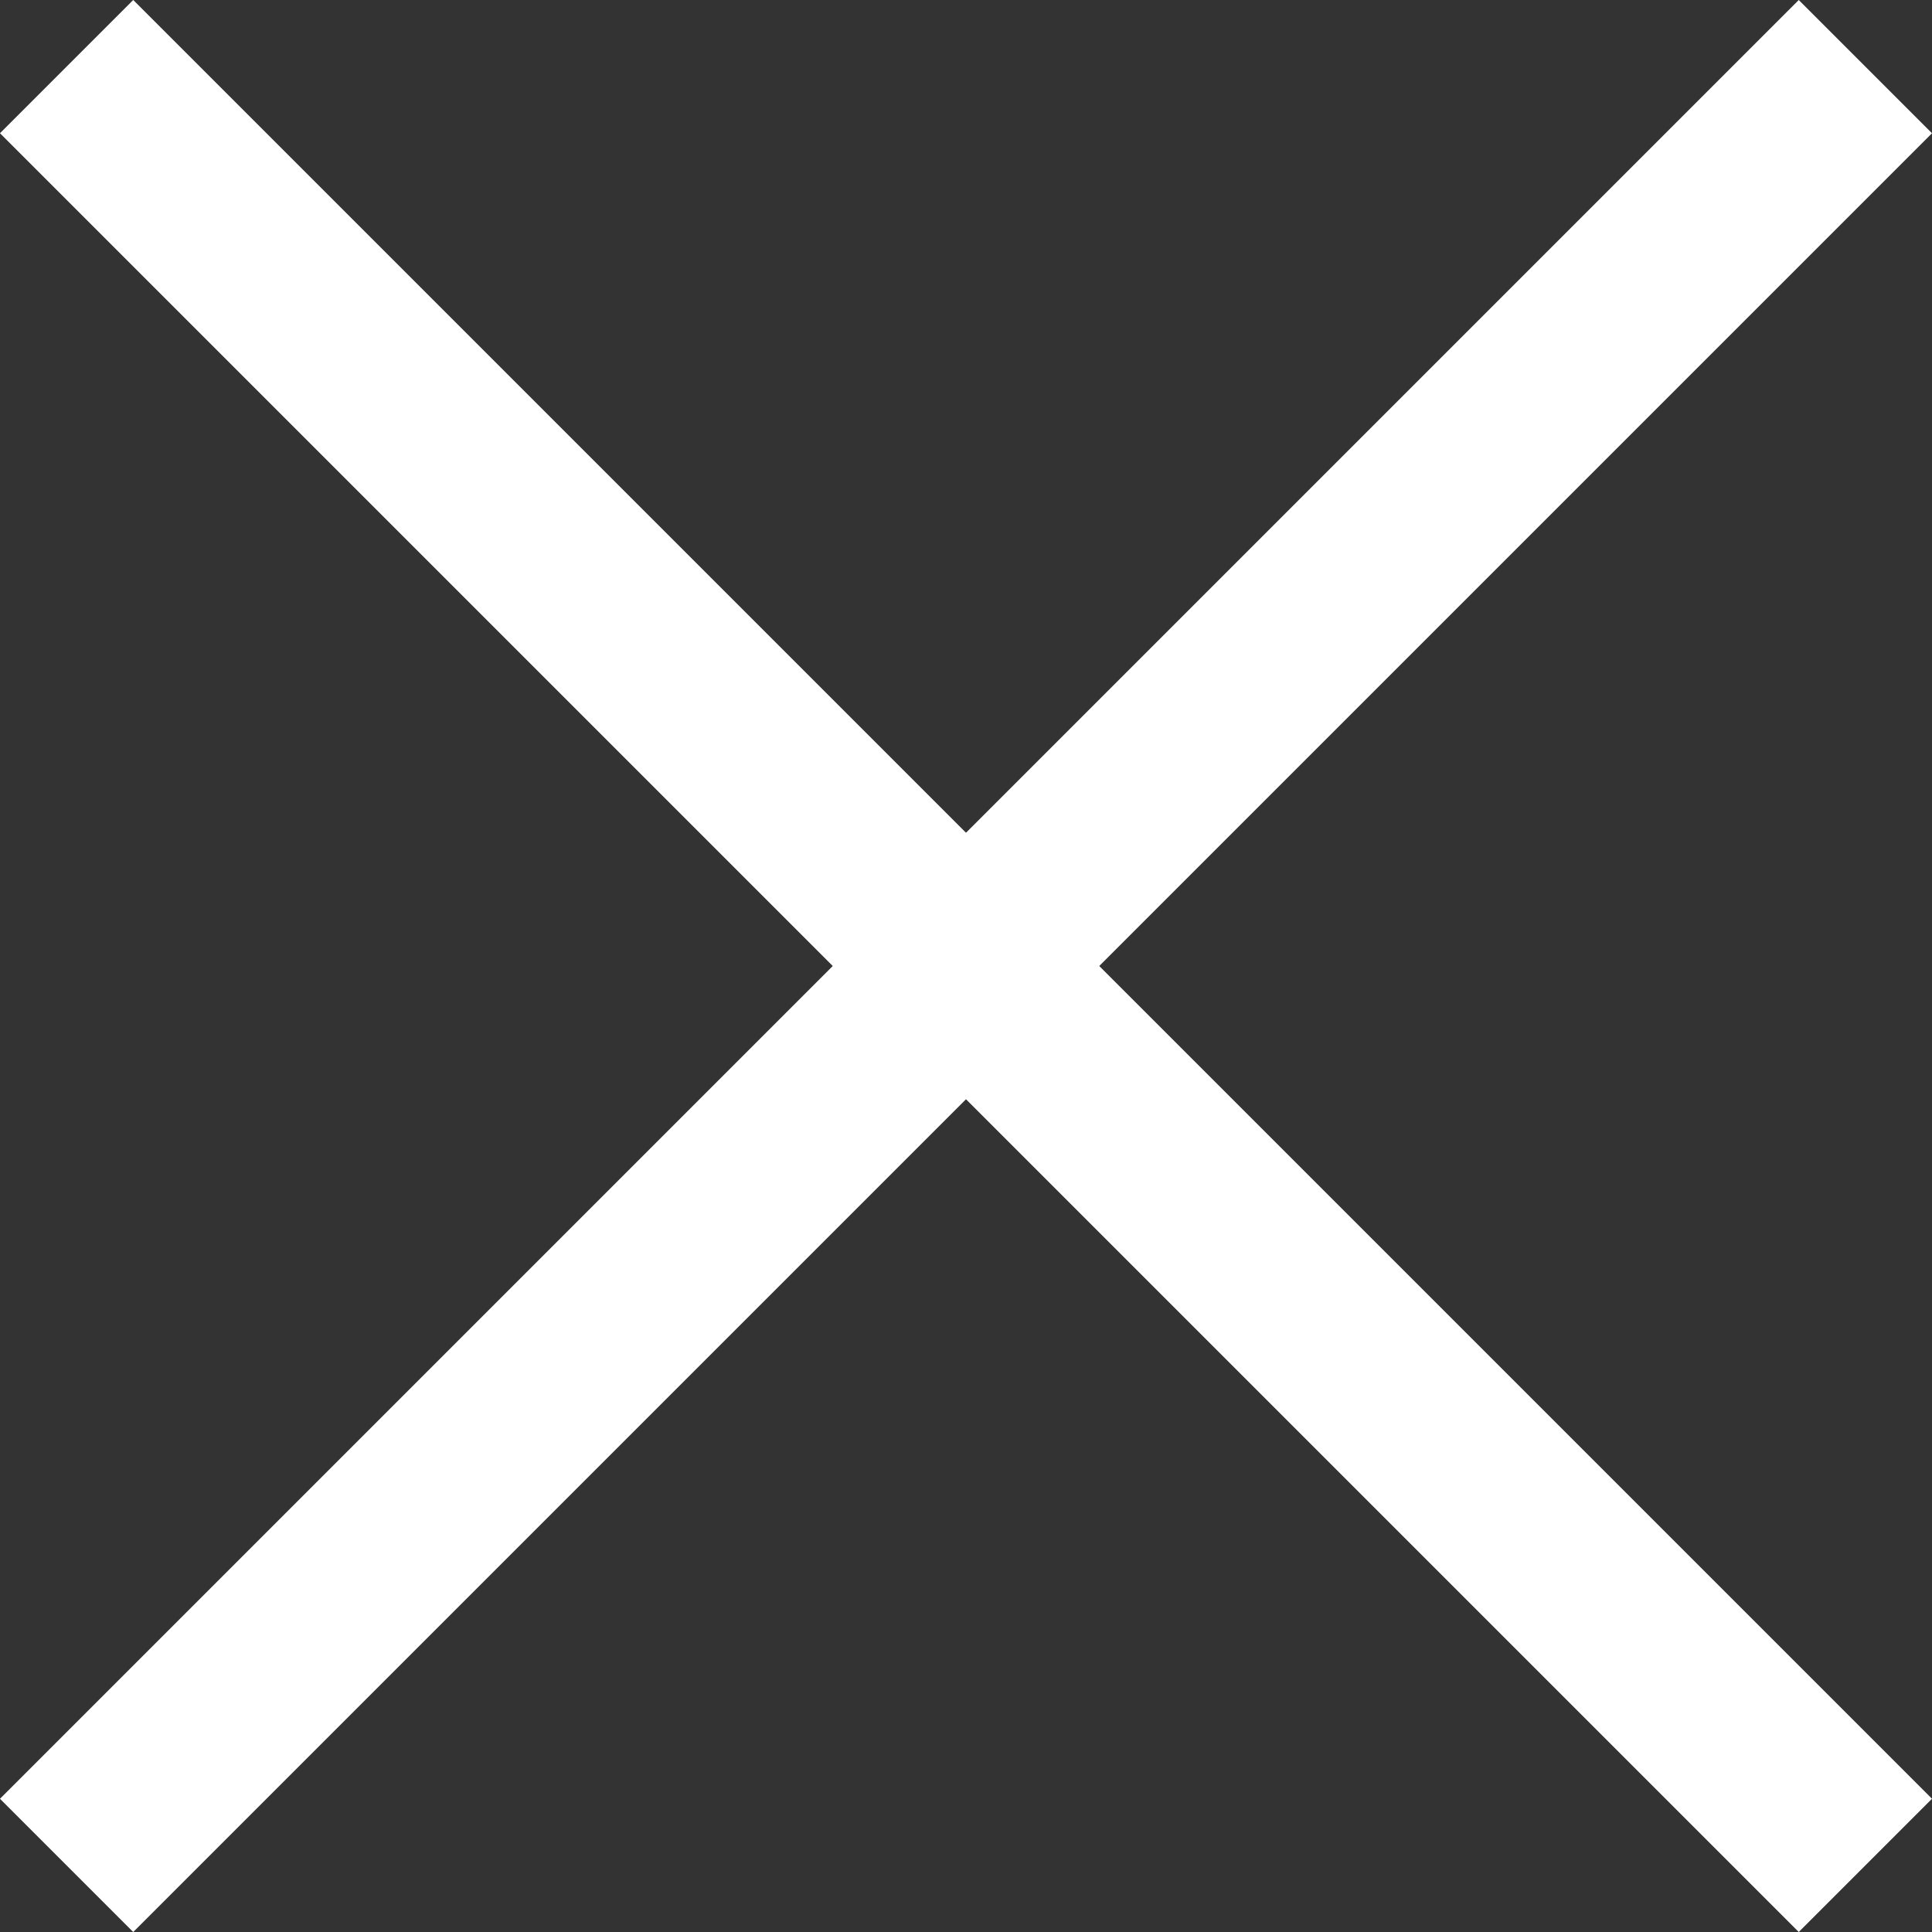
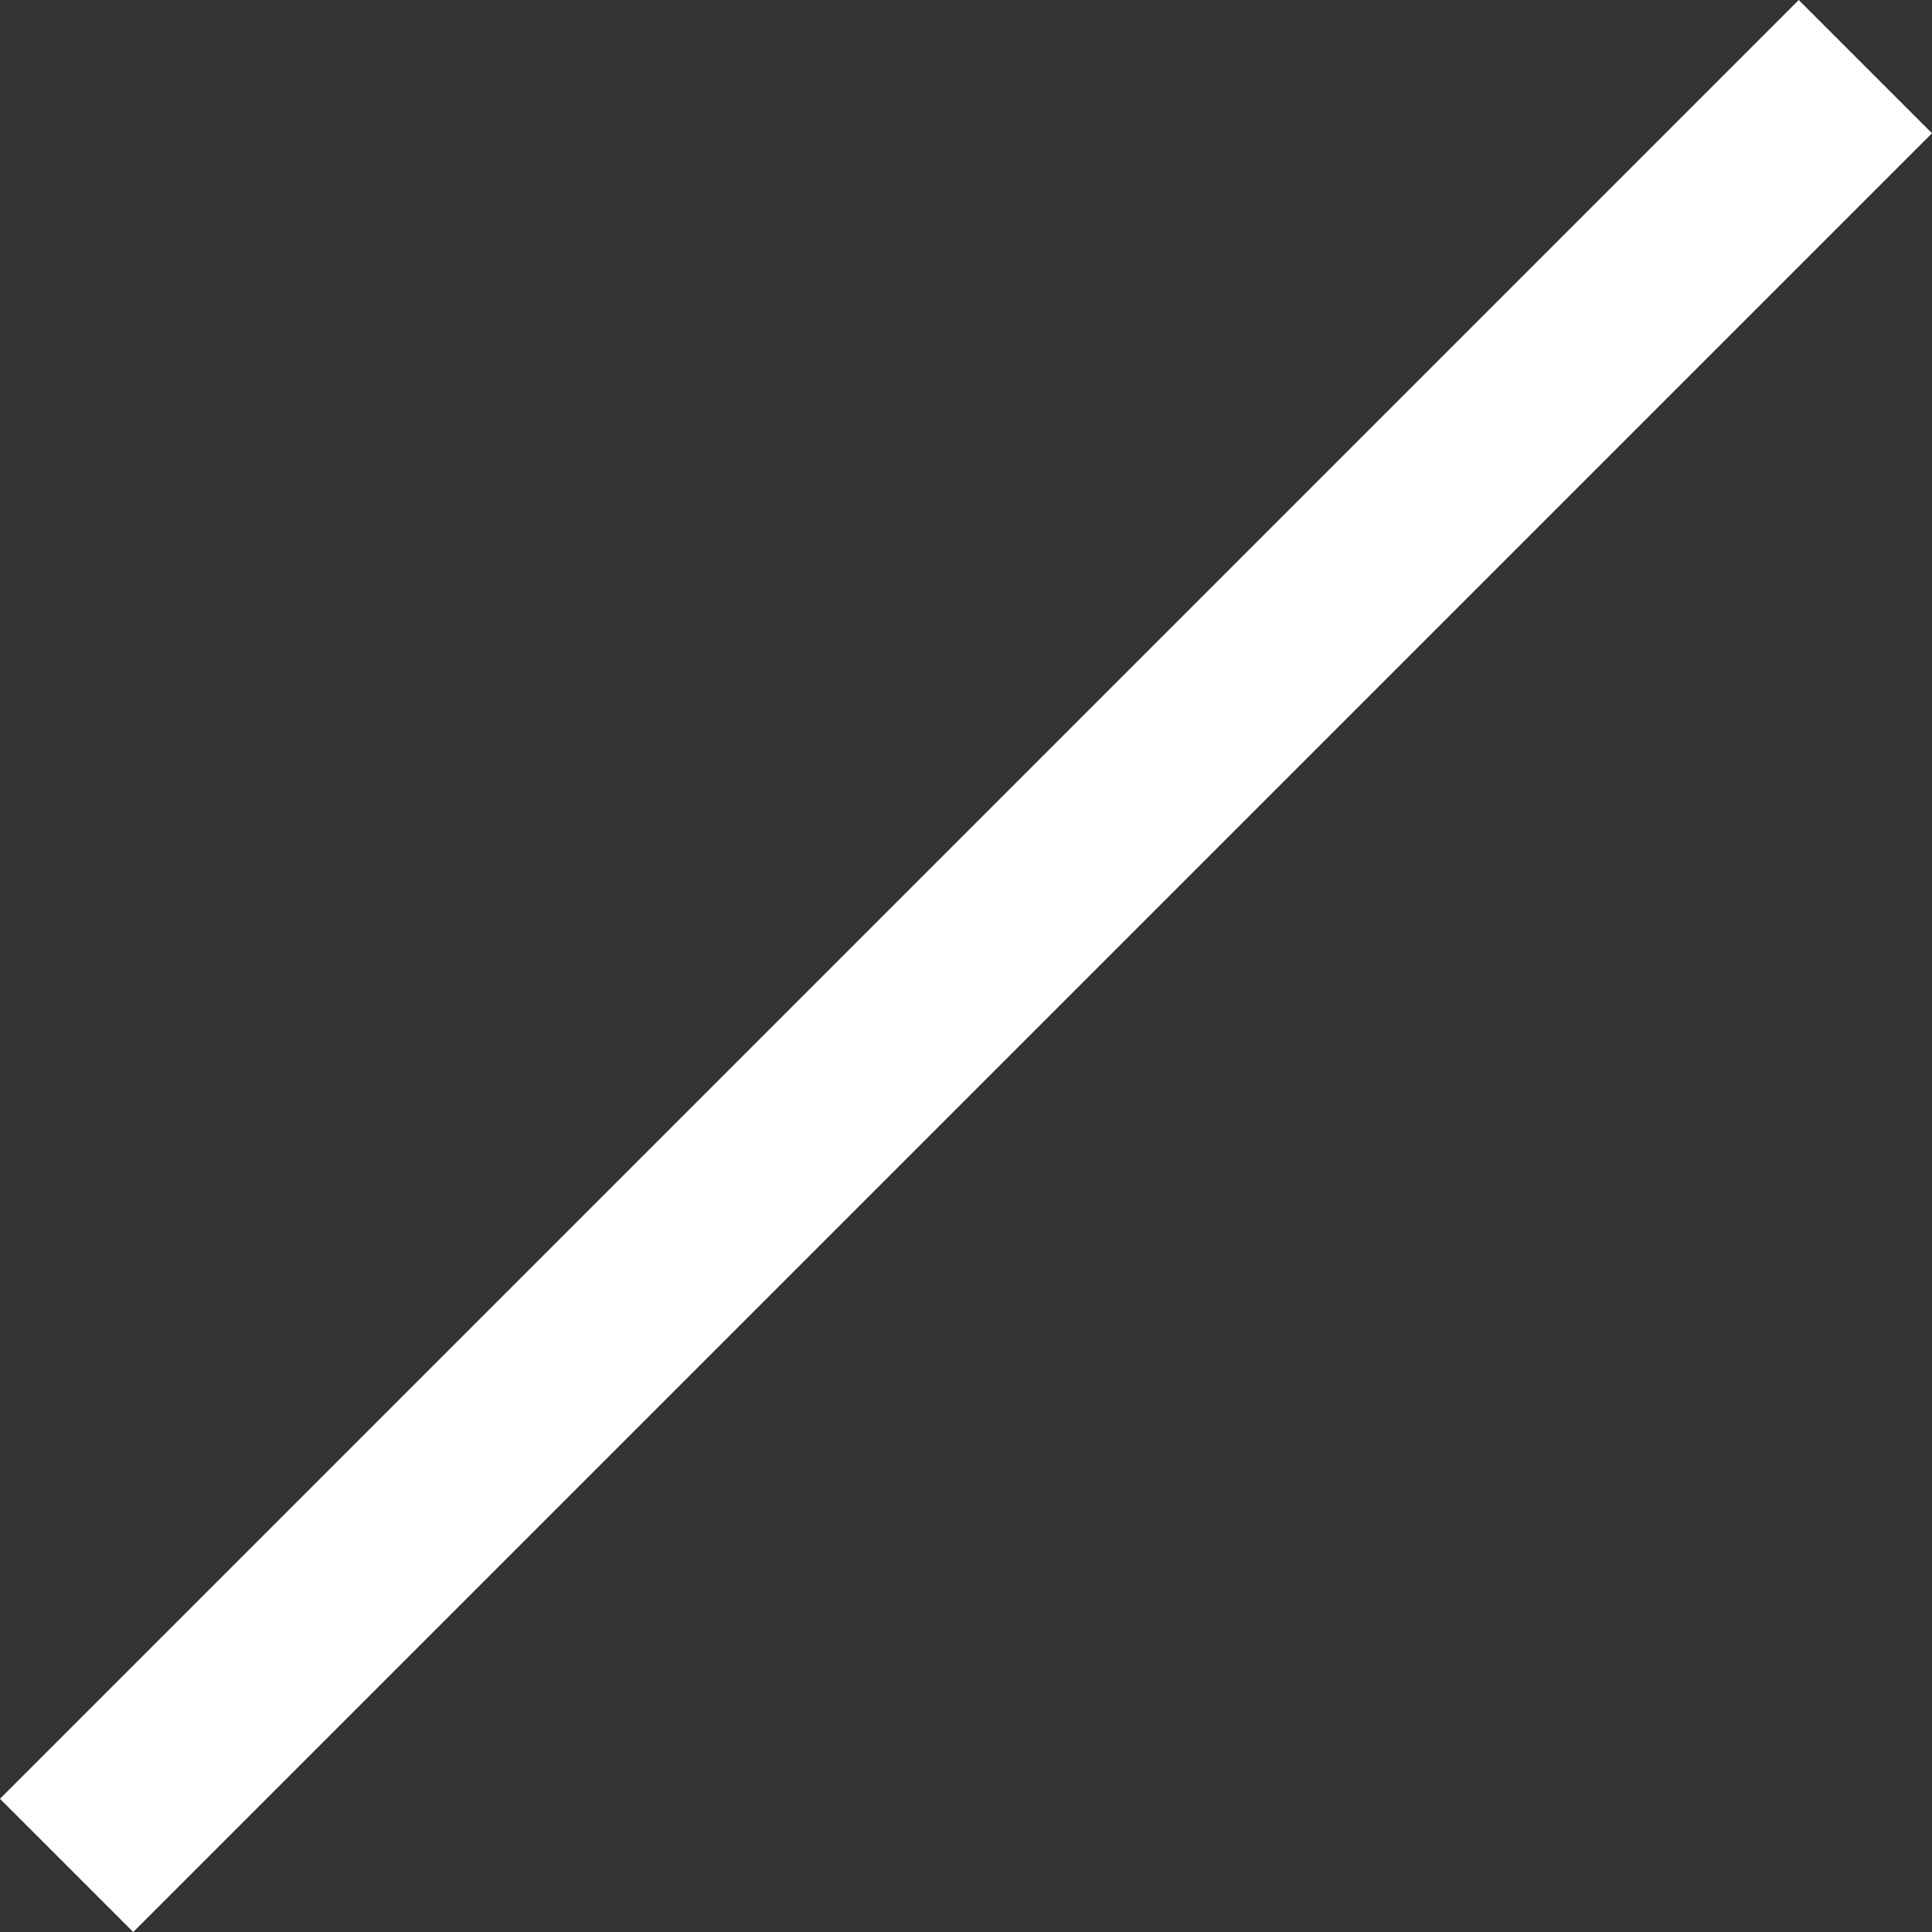
<svg xmlns="http://www.w3.org/2000/svg" width="20.506" height="20.506" viewBox="0 0 20.506 20.506">
  <rect x="0" y="0" width="20.506" height="20.506" fill="#333333" stroke="none" />
  <g id="close" transform="translate(-279.247 -35.747)">
-     <line id="Ligne_2" data-name="Ligne 2" x2="25" transform="translate(280.661 37.161) rotate(45)" fill="none" stroke="#fff" stroke-linecap="square" stroke-width="2" />
    <line id="Ligne_7" data-name="Ligne 7" x2="25" transform="translate(280.661 54.839) rotate(-45)" fill="none" stroke="#fff" stroke-linecap="square" stroke-width="2" />
  </g>
</svg>